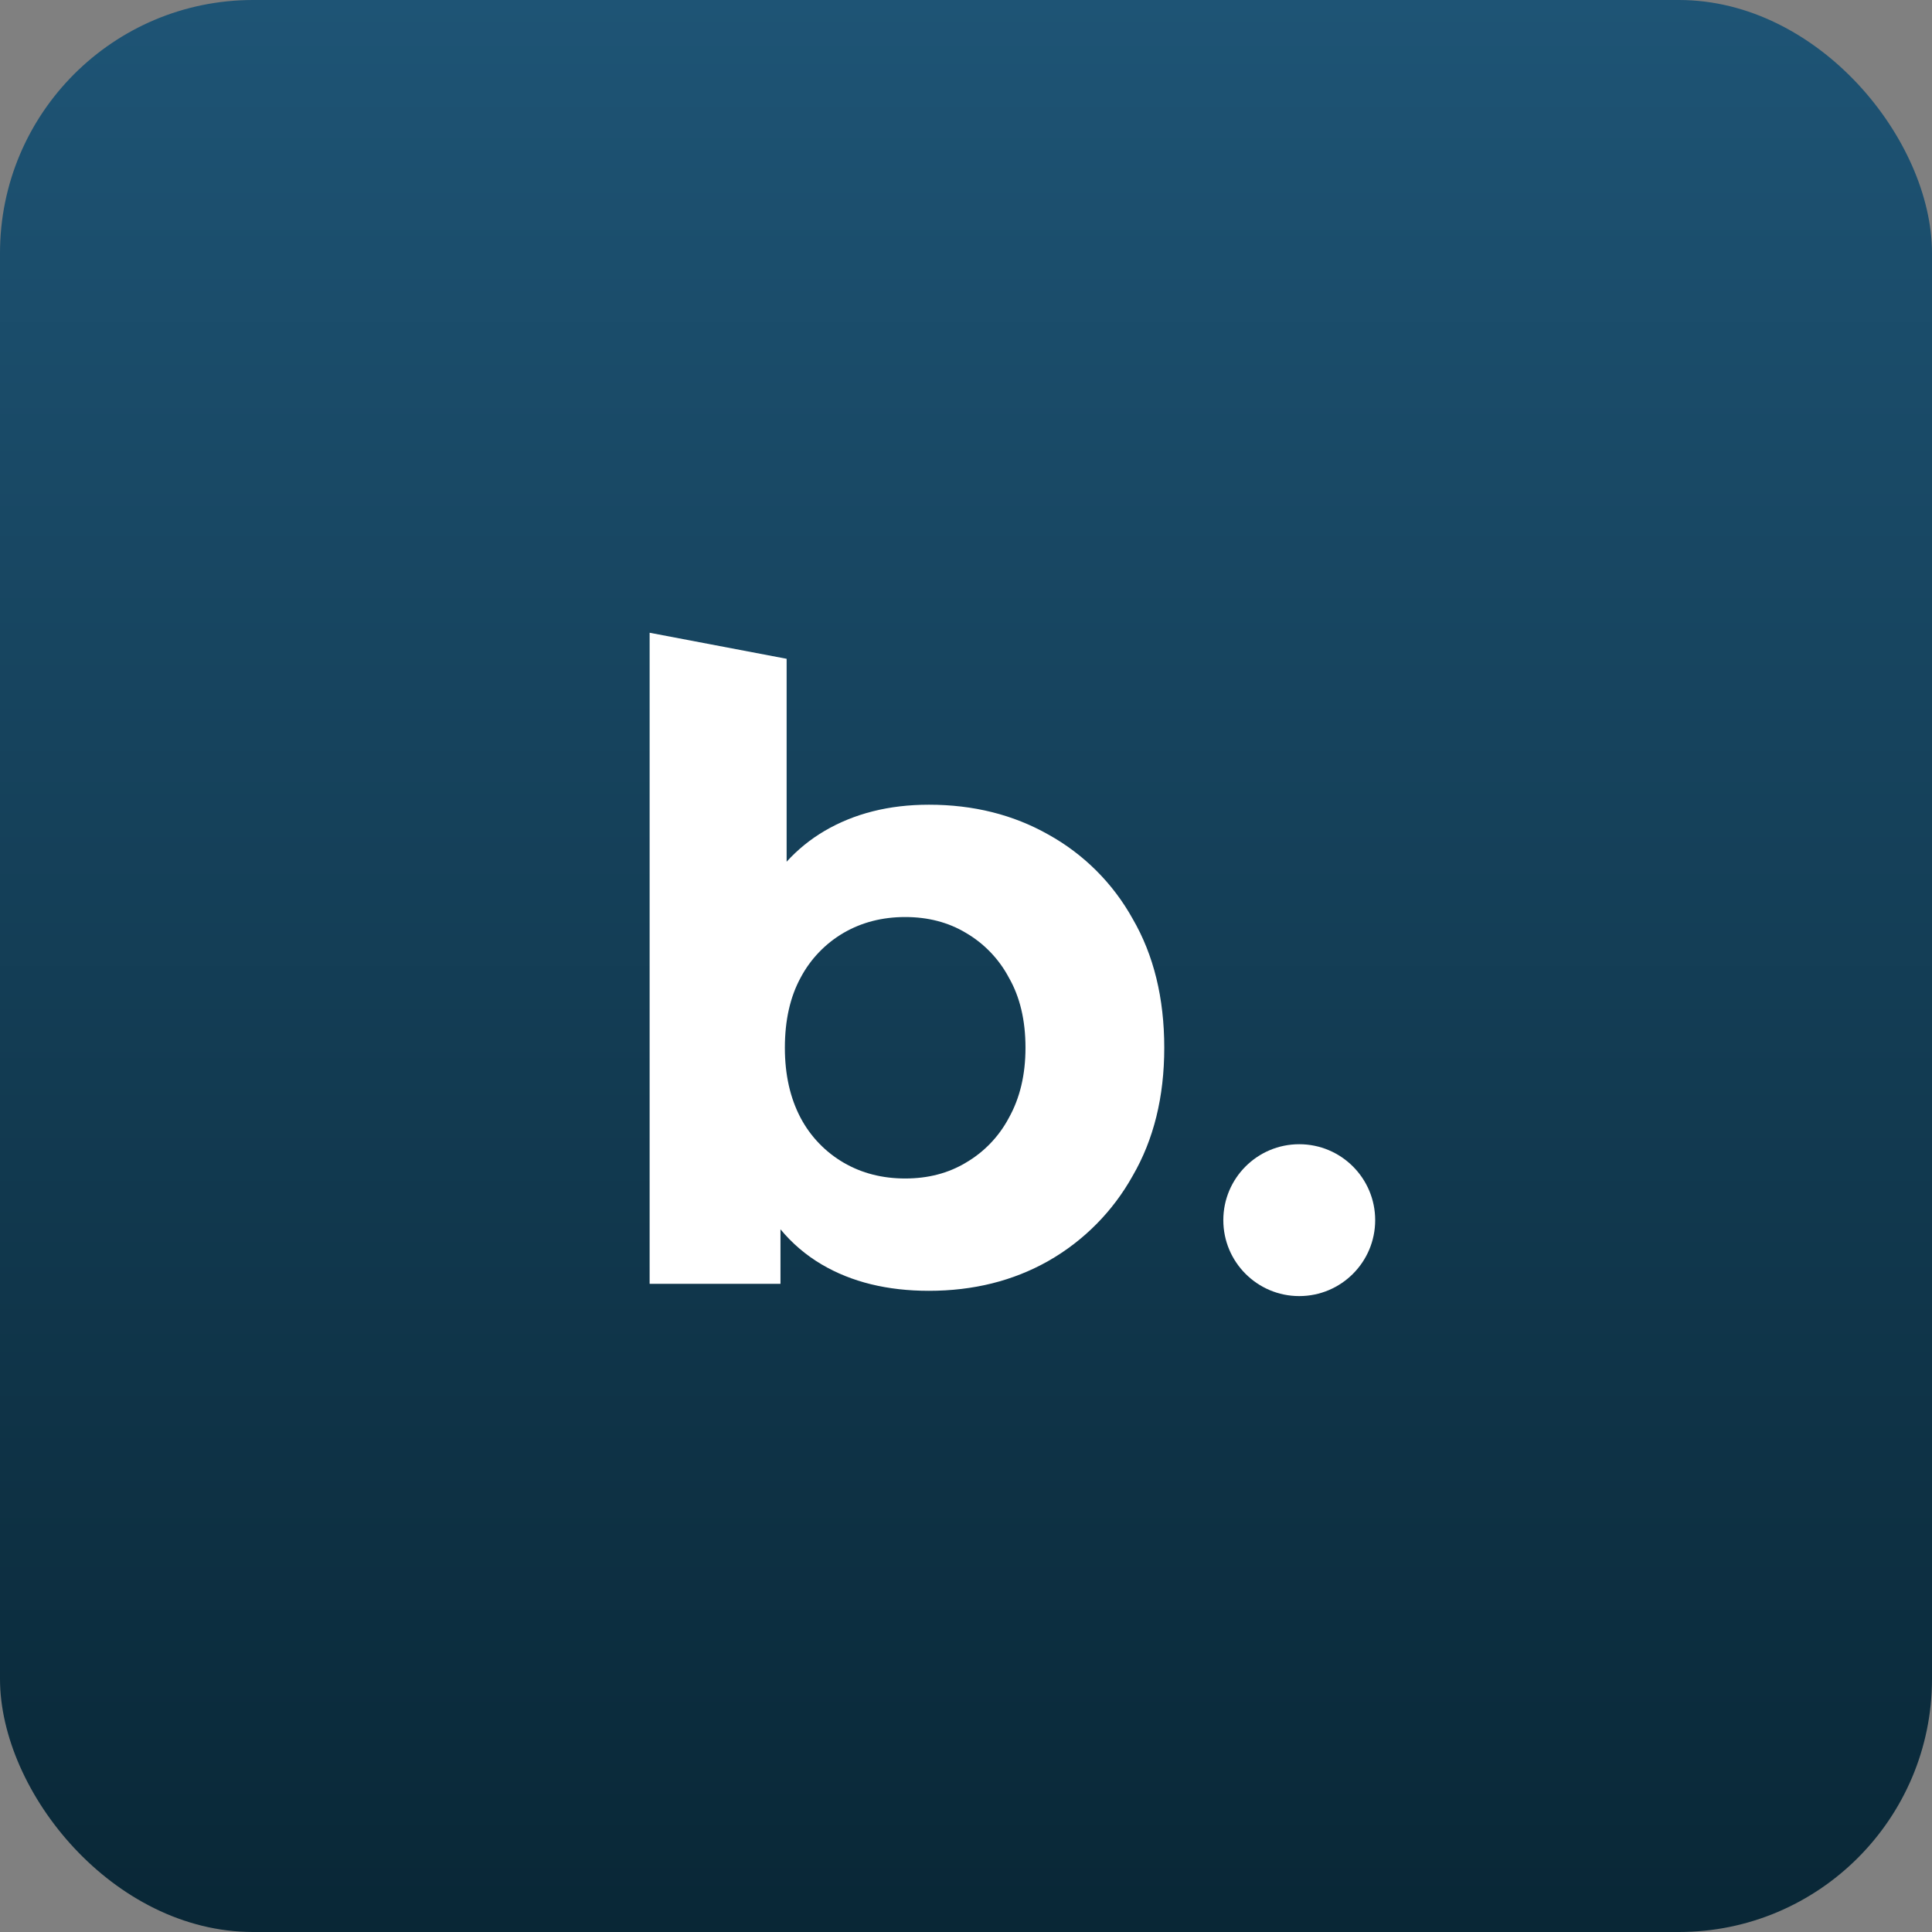
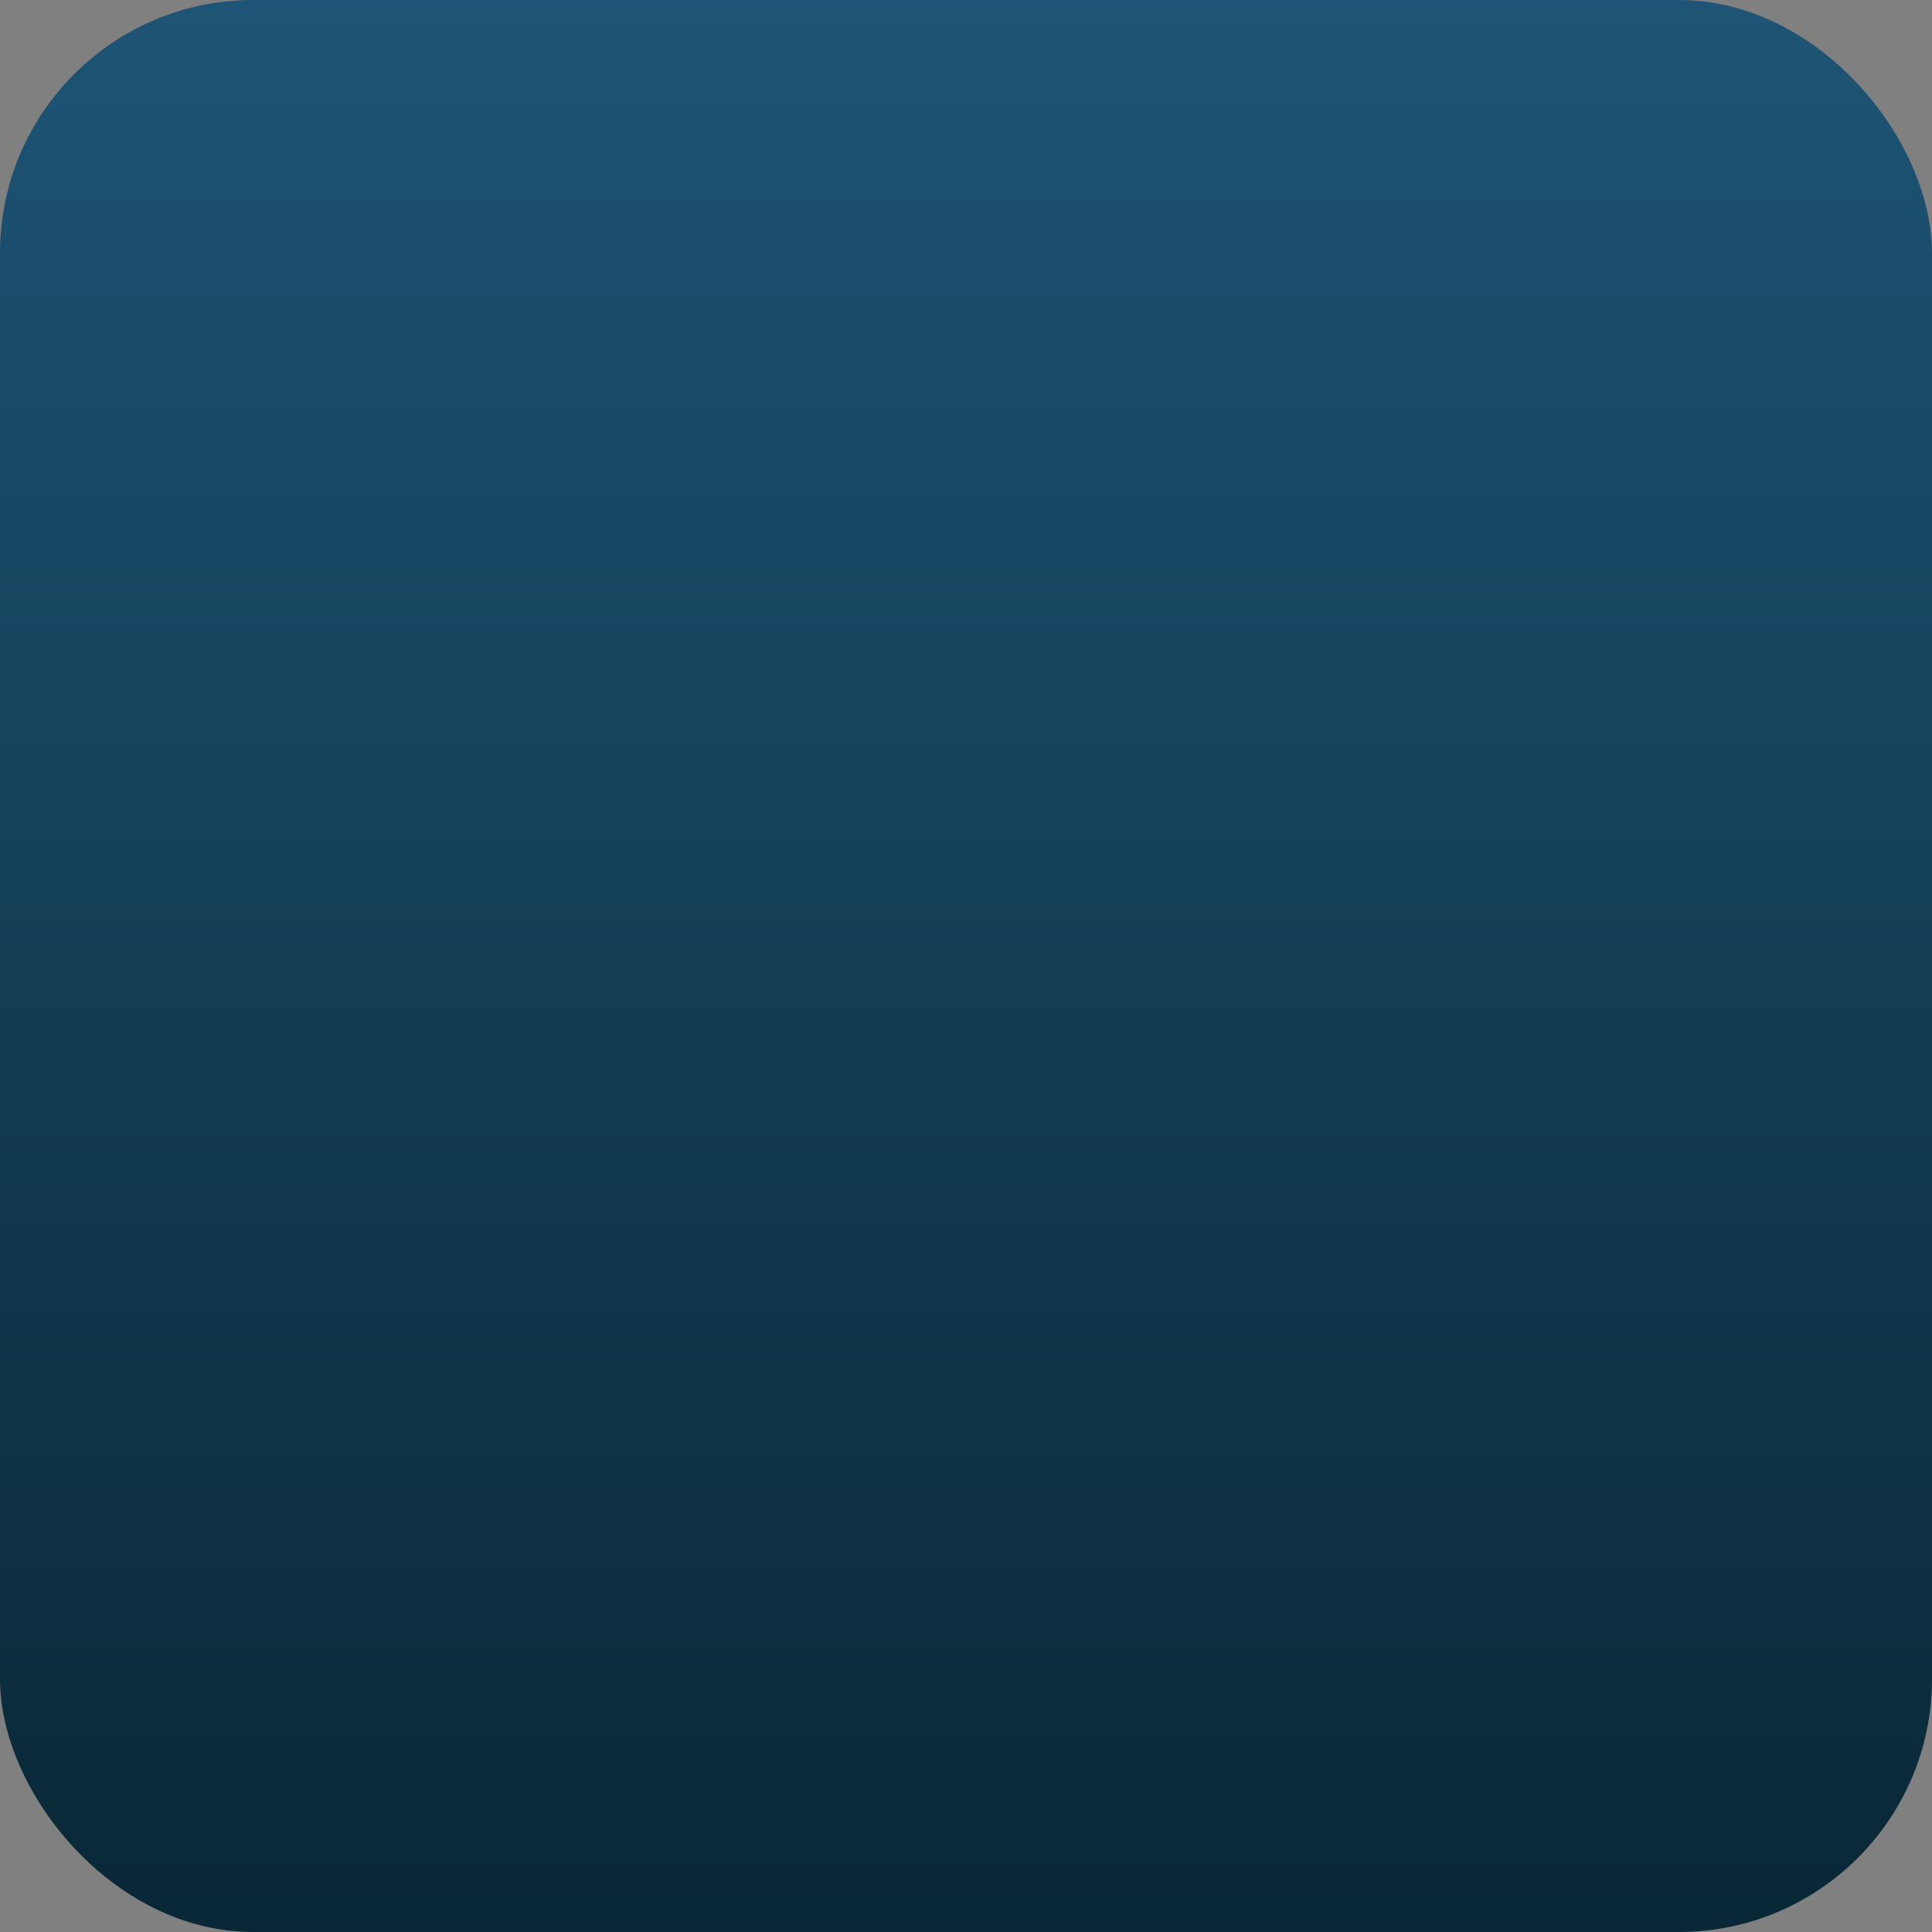
<svg xmlns="http://www.w3.org/2000/svg" width="229" height="229" viewBox="0 0 229 229" fill="none">
  <rect x="0" y="0" width="229" height="229" fill="#808080" stroke="none" />
  <rect width="229" height="229" rx="30" fill="url(#paint0_linear_1008_809)" />
-   <path fill-rule="evenodd" clip-rule="evenodd" d="M110.102 153C105.175 153 100.94 151.962 97.403 149.88C95.541 148.786 93.885 147.374 92.51 145.709V152.169H77V75L93.239 78.087V102.139C94.539 100.709 96.048 99.483 97.714 98.502C101.254 96.423 105.382 95.382 110.105 95.382C115.375 95.382 120.095 96.563 124.26 98.919C128.462 101.245 131.924 104.705 134.253 108.903C136.751 113.201 138 118.3 138 124.193C138 130.015 136.751 135.078 134.253 139.375C131.908 143.588 128.452 147.077 124.26 149.463C120.095 151.822 115.375 153 110.102 153ZM107.293 139.686C109.998 139.686 112.393 139.065 114.474 137.817C116.635 136.558 118.402 134.72 119.574 132.511C120.893 130.156 121.551 127.383 121.551 124.193C121.551 120.932 120.893 118.159 119.577 115.87C118.404 113.661 116.636 111.824 114.474 110.565C112.393 109.32 109.998 108.696 107.293 108.696C104.588 108.696 102.156 109.32 100.005 110.565C97.843 111.824 96.077 113.661 94.905 115.87C93.656 118.159 93.031 120.932 93.031 124.193C93.031 127.383 93.656 130.156 94.902 132.511C96.075 134.721 97.842 136.559 100.005 137.817C102.156 139.065 104.584 139.686 107.293 139.686Z" fill="white" />
-   <circle cx="154" cy="144.625" r="9" fill="white" />
  <defs>
    <linearGradient id="paint0_linear_1008_809" x1="114.5" y1="0" x2="114.5" y2="229" gradientUnits="userSpaceOnUse">
      <stop stop-color="#1E5475" />
      <stop offset="1" stop-color="#092736" />
    </linearGradient>
  </defs>
</svg>